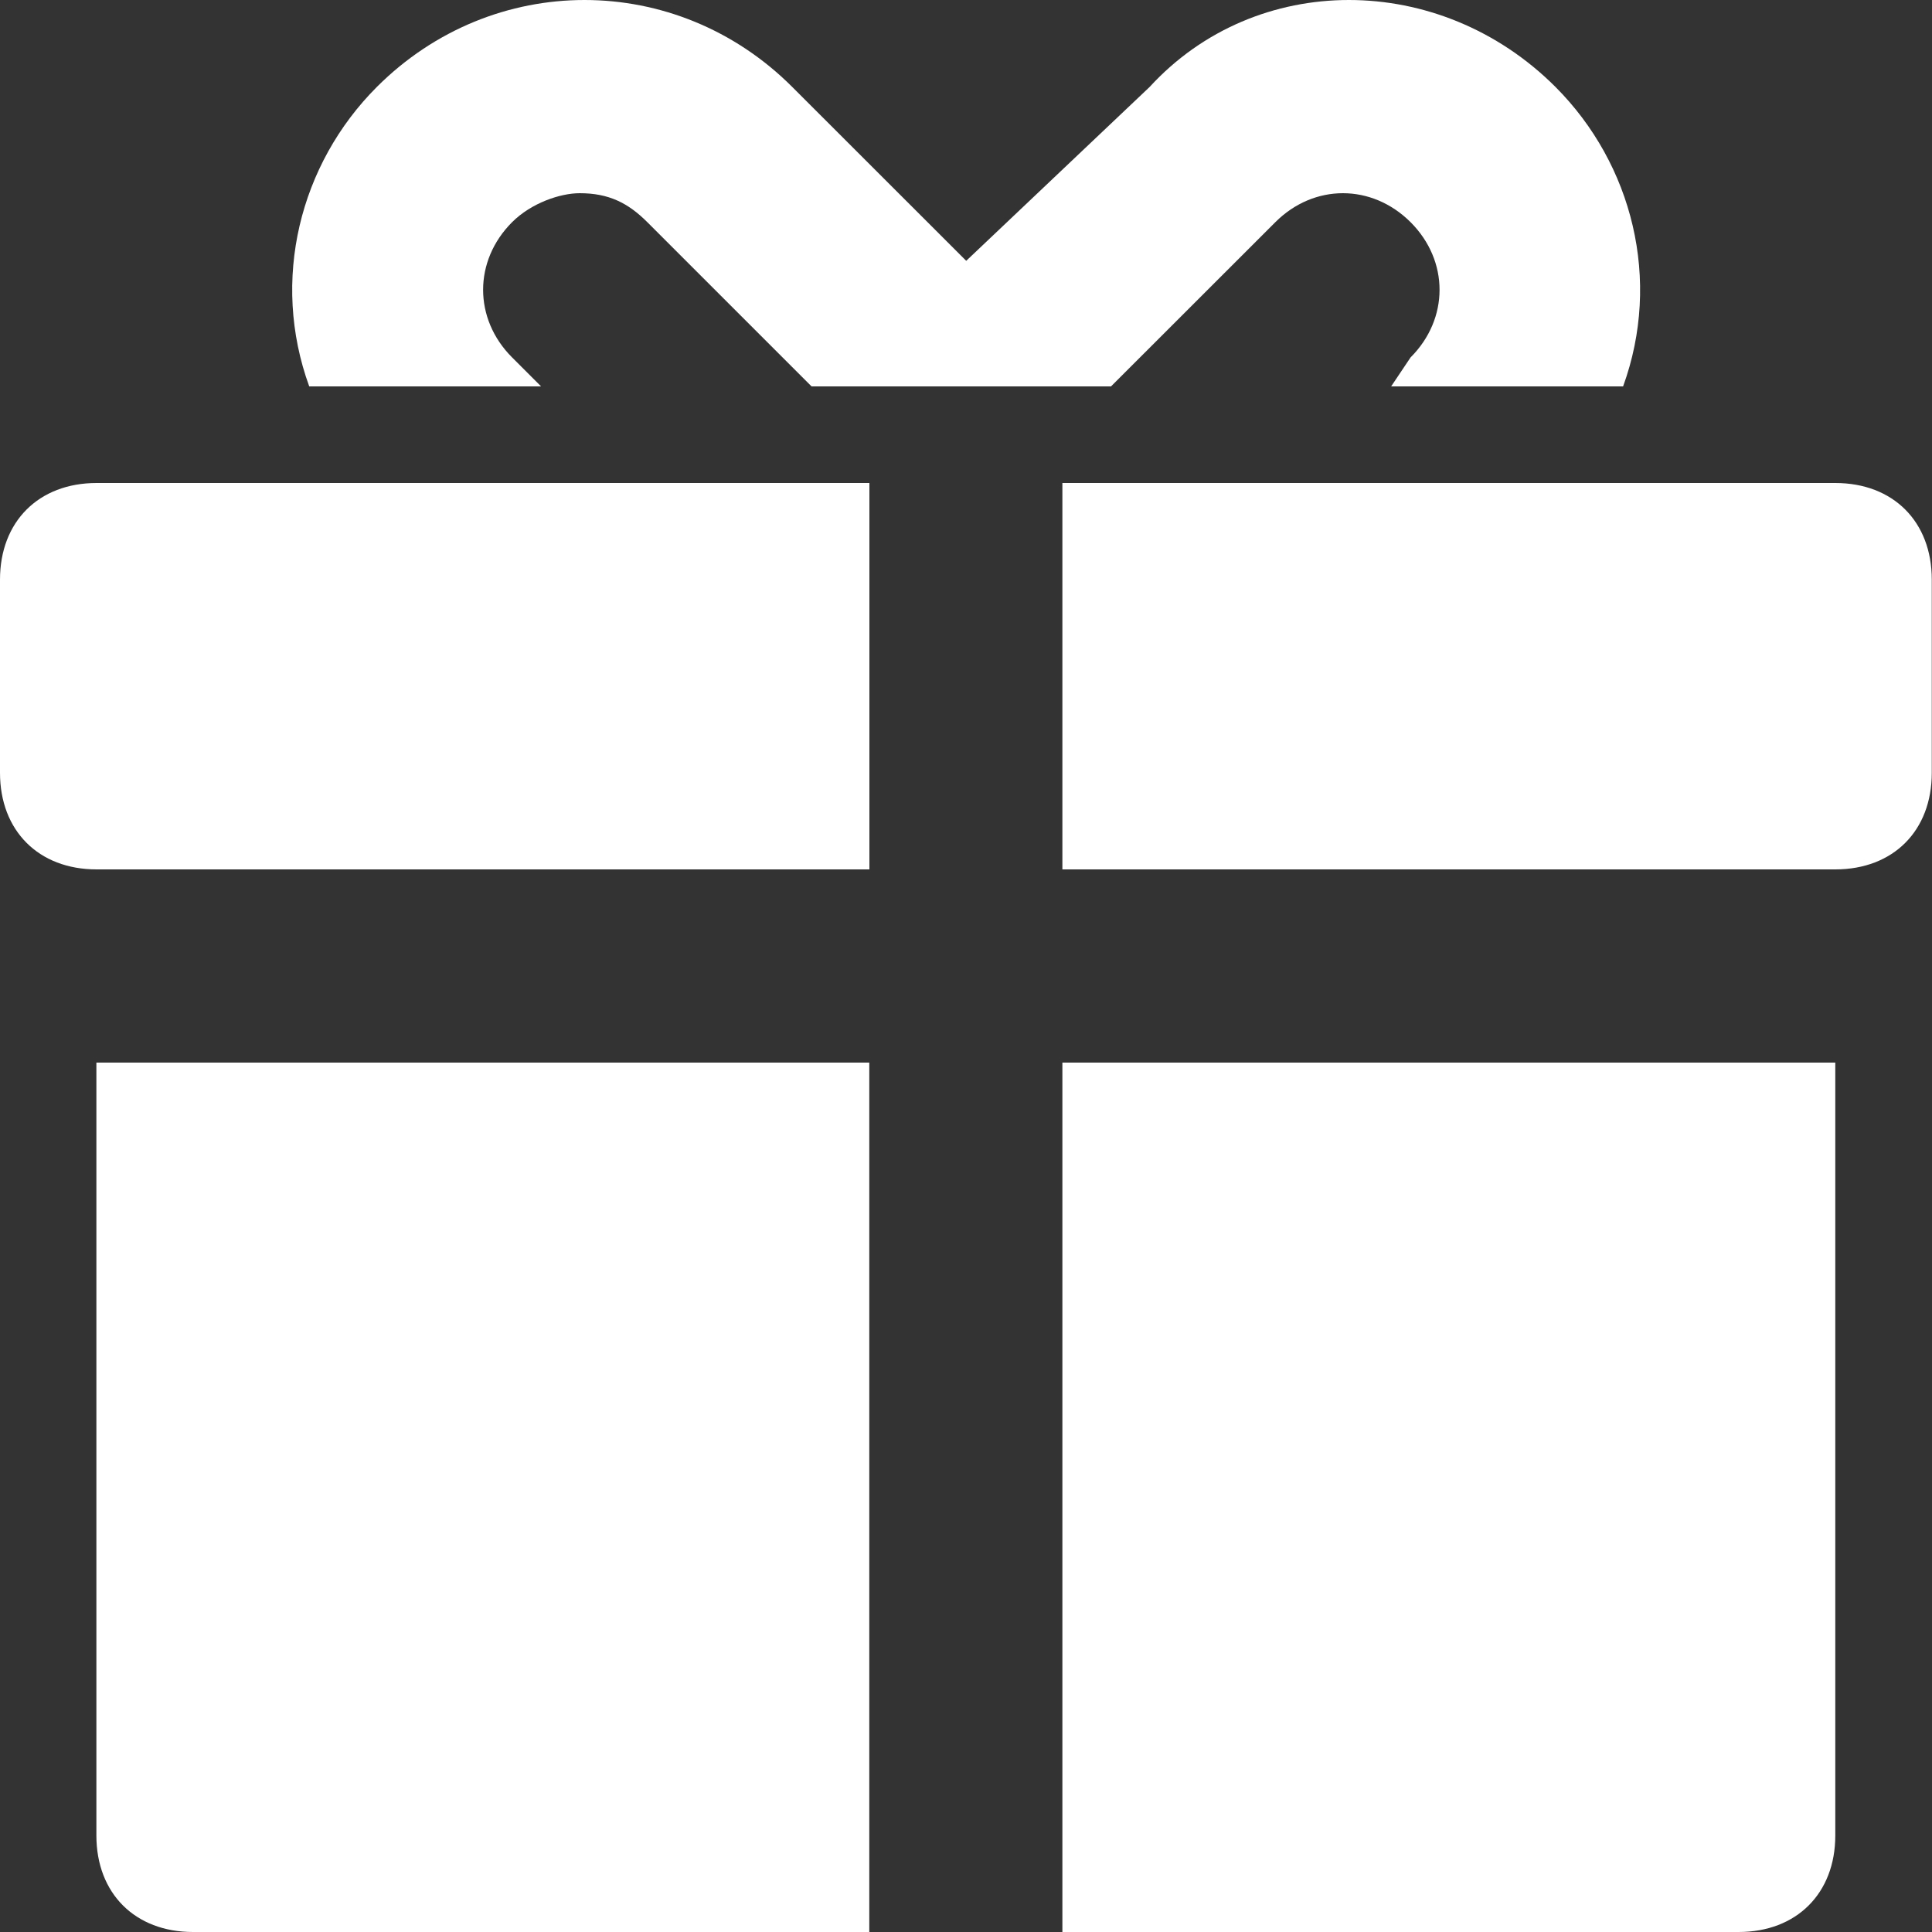
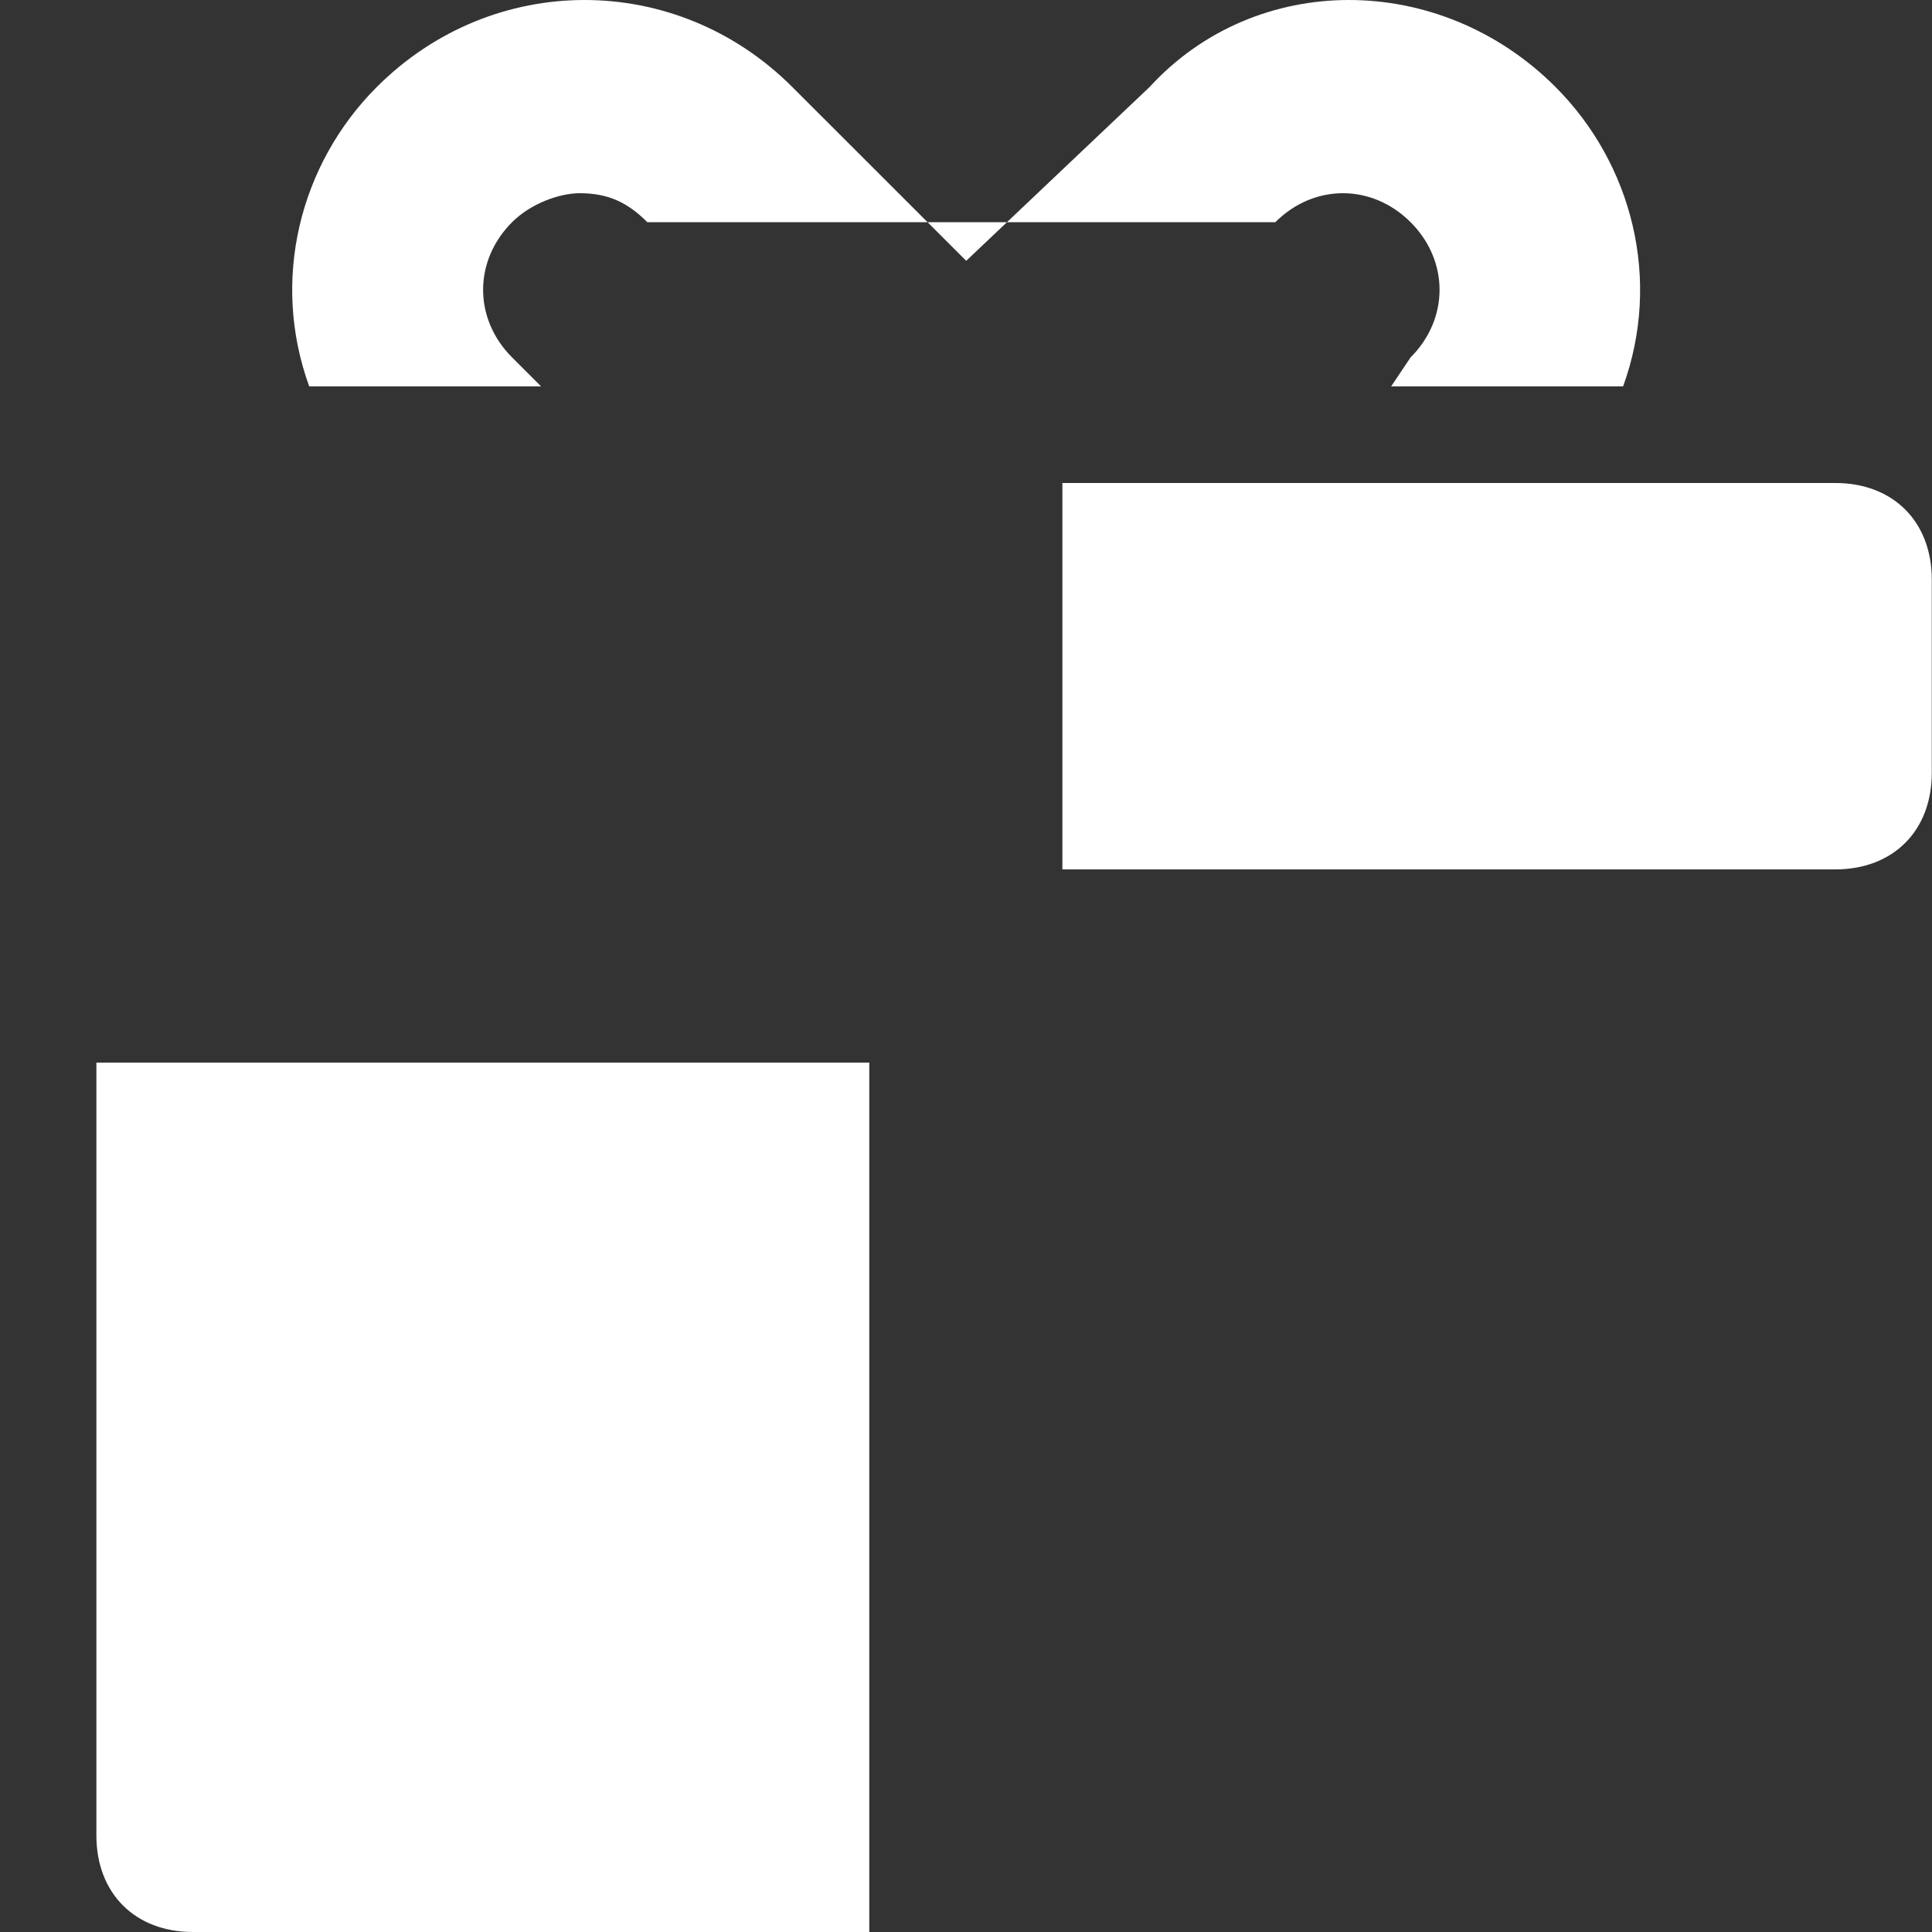
<svg xmlns="http://www.w3.org/2000/svg" width="18" height="18" viewBox="0 0 18 18" fill="none">
  <rect x="0" y="0" width="18" height="18" fill="#333333" stroke="none" />
  <path d="M0.898 17.101C0.898 17.64 1.258 18 1.798 18H8.099V9.9H0.898V17.101Z" fill="white" />
-   <path d="M9.898 18H16.198C16.738 18 17.099 17.64 17.099 17.101V9.9H9.898V18Z" fill="white" />
-   <path d="M0 5.4V7.2C0 7.74 0.36 8.1 0.9 8.1H8.1V4.5H0.9C0.36 4.5 0 4.86 0 5.4Z" fill="white" />
  <path d="M17.099 4.5H9.898V8.1H17.099C17.639 8.1 17.998 7.74 17.998 7.2V5.4C17.998 4.86 17.639 4.5 17.099 4.5Z" fill="white" />
-   <path d="M5.041 3.6L4.771 3.33C4.411 2.97 4.411 2.43 4.771 2.07C4.951 1.89 5.221 1.8 5.401 1.8C5.671 1.8 5.851 1.89 6.031 2.07L7.561 3.6H7.831H10.082H10.351L11.882 2.07C12.242 1.71 12.781 1.71 13.142 2.07C13.502 2.43 13.502 2.97 13.142 3.33L12.961 3.6H15.122C15.482 2.61 15.211 1.53 14.492 0.81C13.412 -0.27 11.701 -0.27 10.711 0.81L9.002 2.43L7.381 0.81C6.301 -0.27 4.591 -0.27 3.511 0.81C2.791 1.53 2.521 2.61 2.881 3.6H5.041Z" fill="white" />
+   <path d="M5.041 3.6L4.771 3.33C4.411 2.97 4.411 2.43 4.771 2.07C4.951 1.89 5.221 1.8 5.401 1.8C5.671 1.8 5.851 1.89 6.031 2.07H7.831H10.082H10.351L11.882 2.07C12.242 1.71 12.781 1.71 13.142 2.07C13.502 2.43 13.502 2.97 13.142 3.33L12.961 3.6H15.122C15.482 2.61 15.211 1.53 14.492 0.81C13.412 -0.27 11.701 -0.27 10.711 0.81L9.002 2.43L7.381 0.81C6.301 -0.27 4.591 -0.27 3.511 0.81C2.791 1.53 2.521 2.61 2.881 3.6H5.041Z" fill="white" />
</svg>